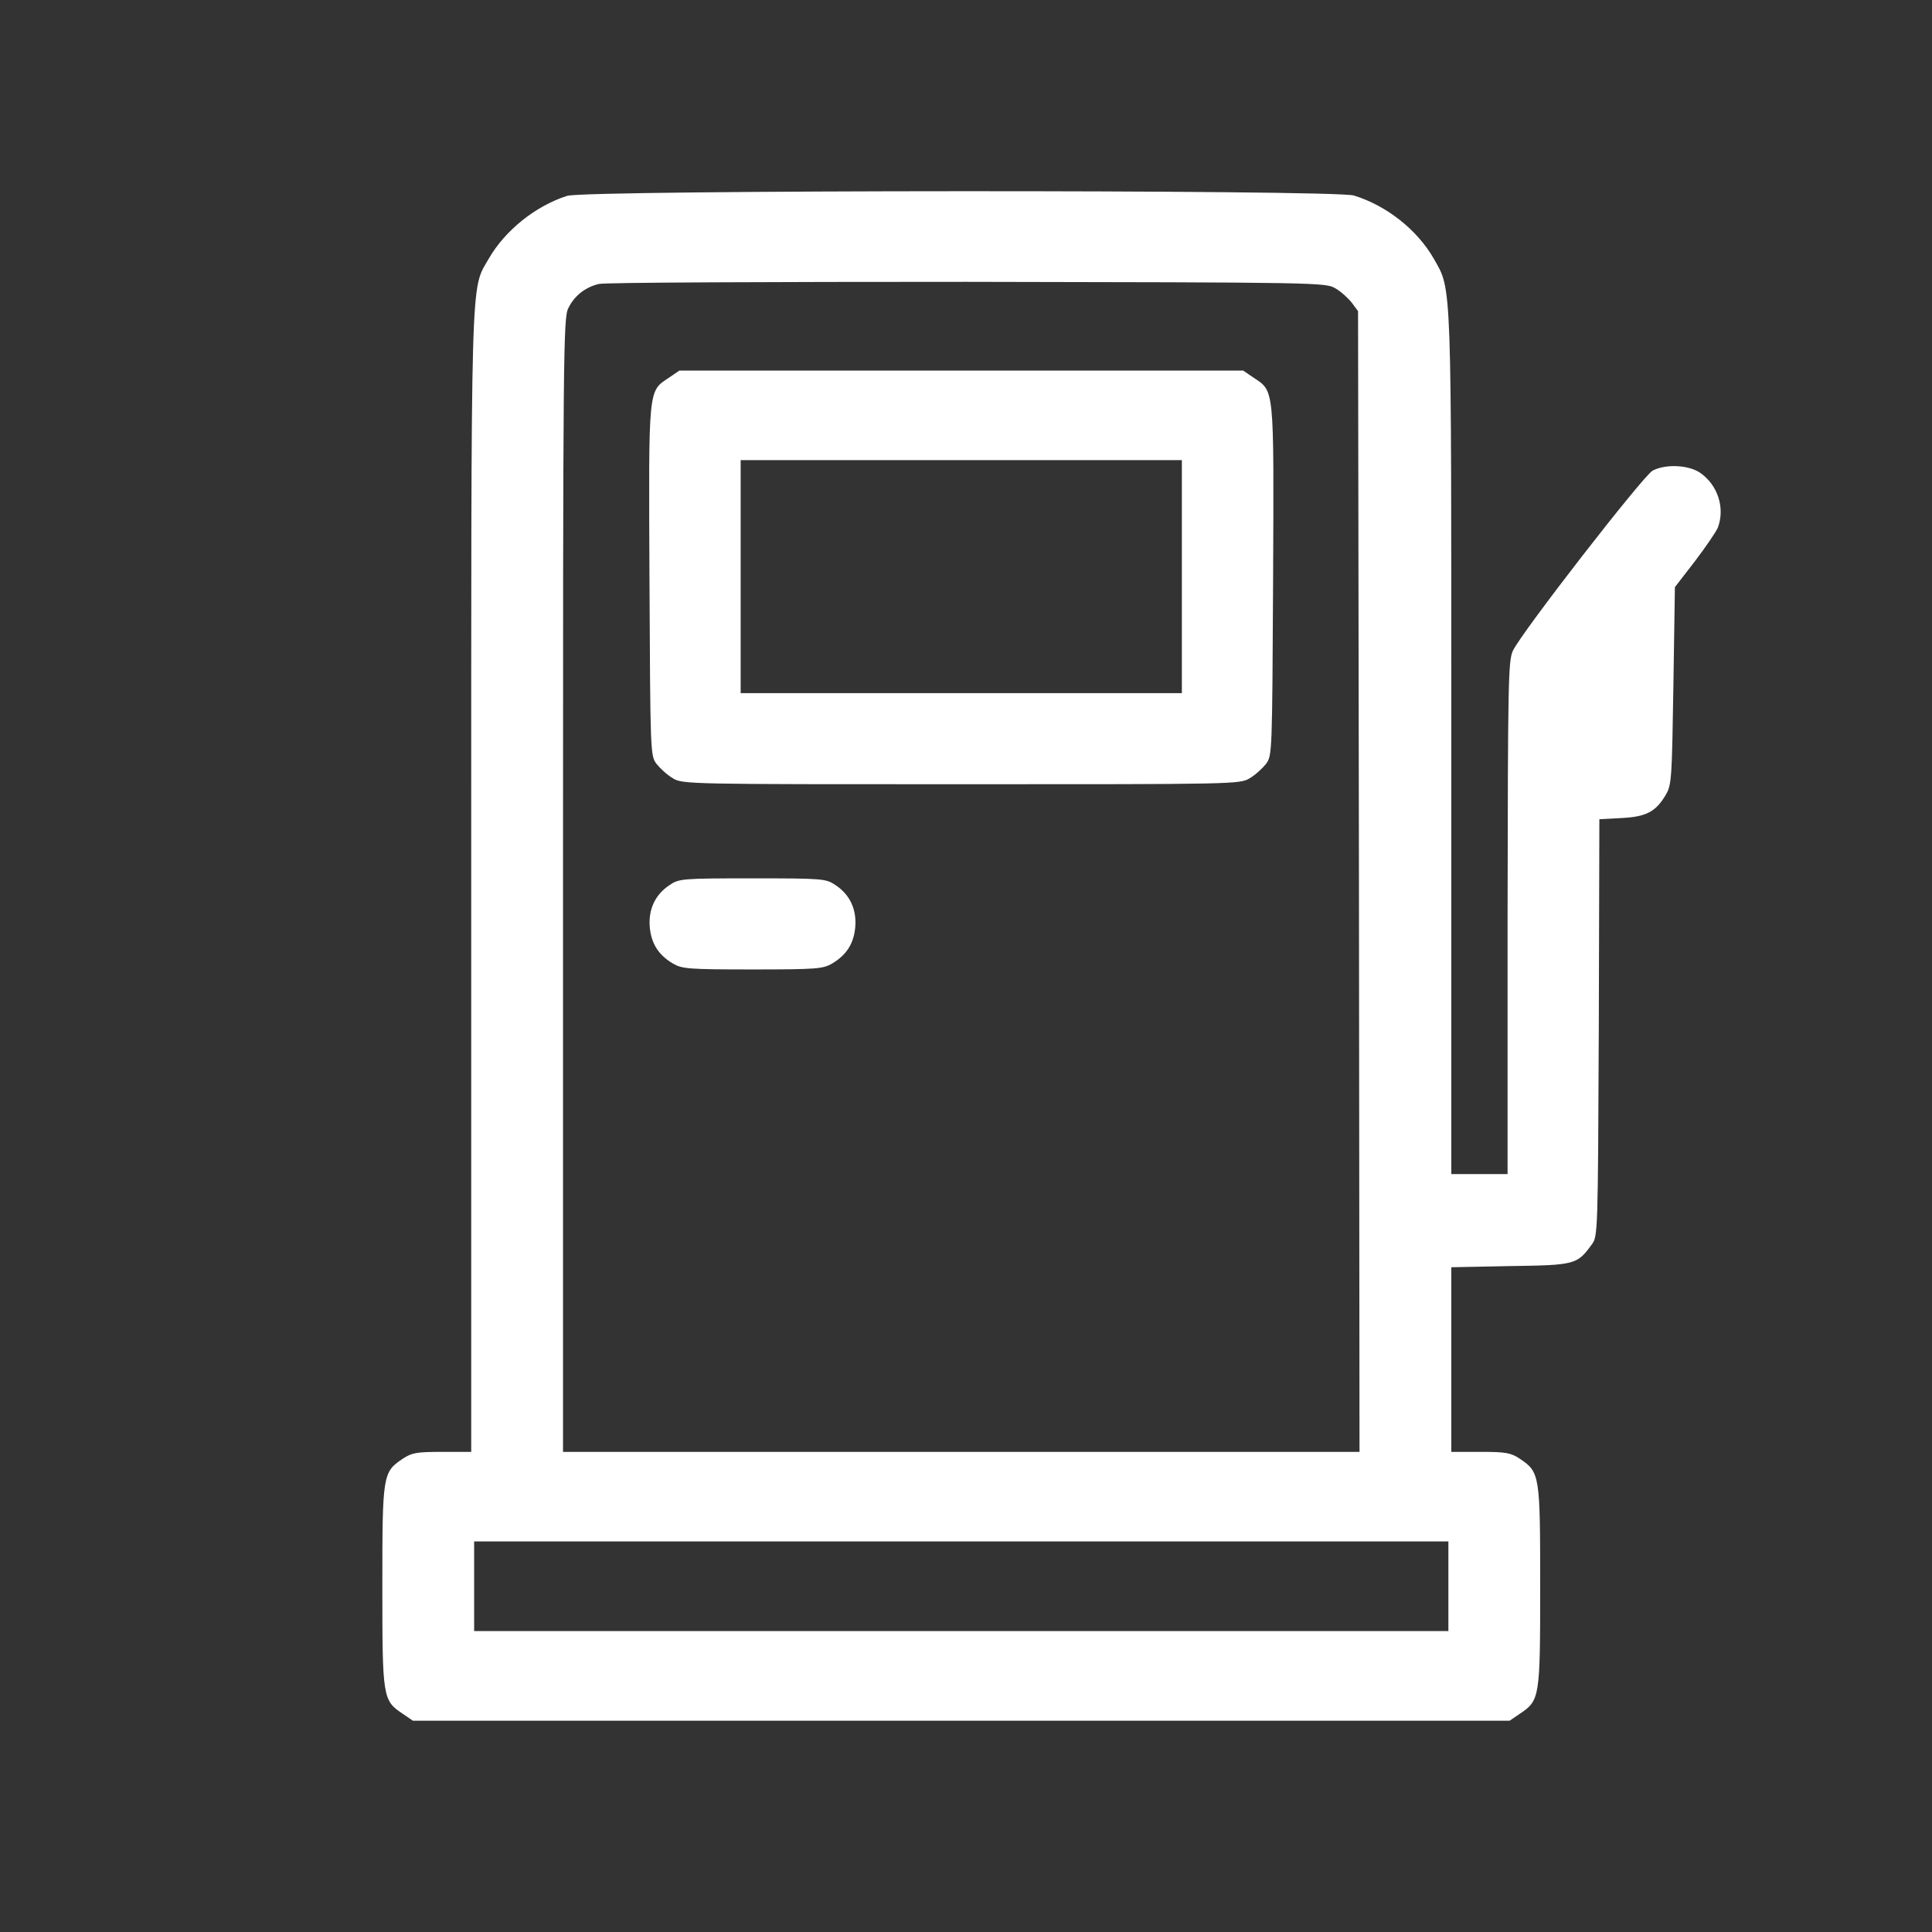
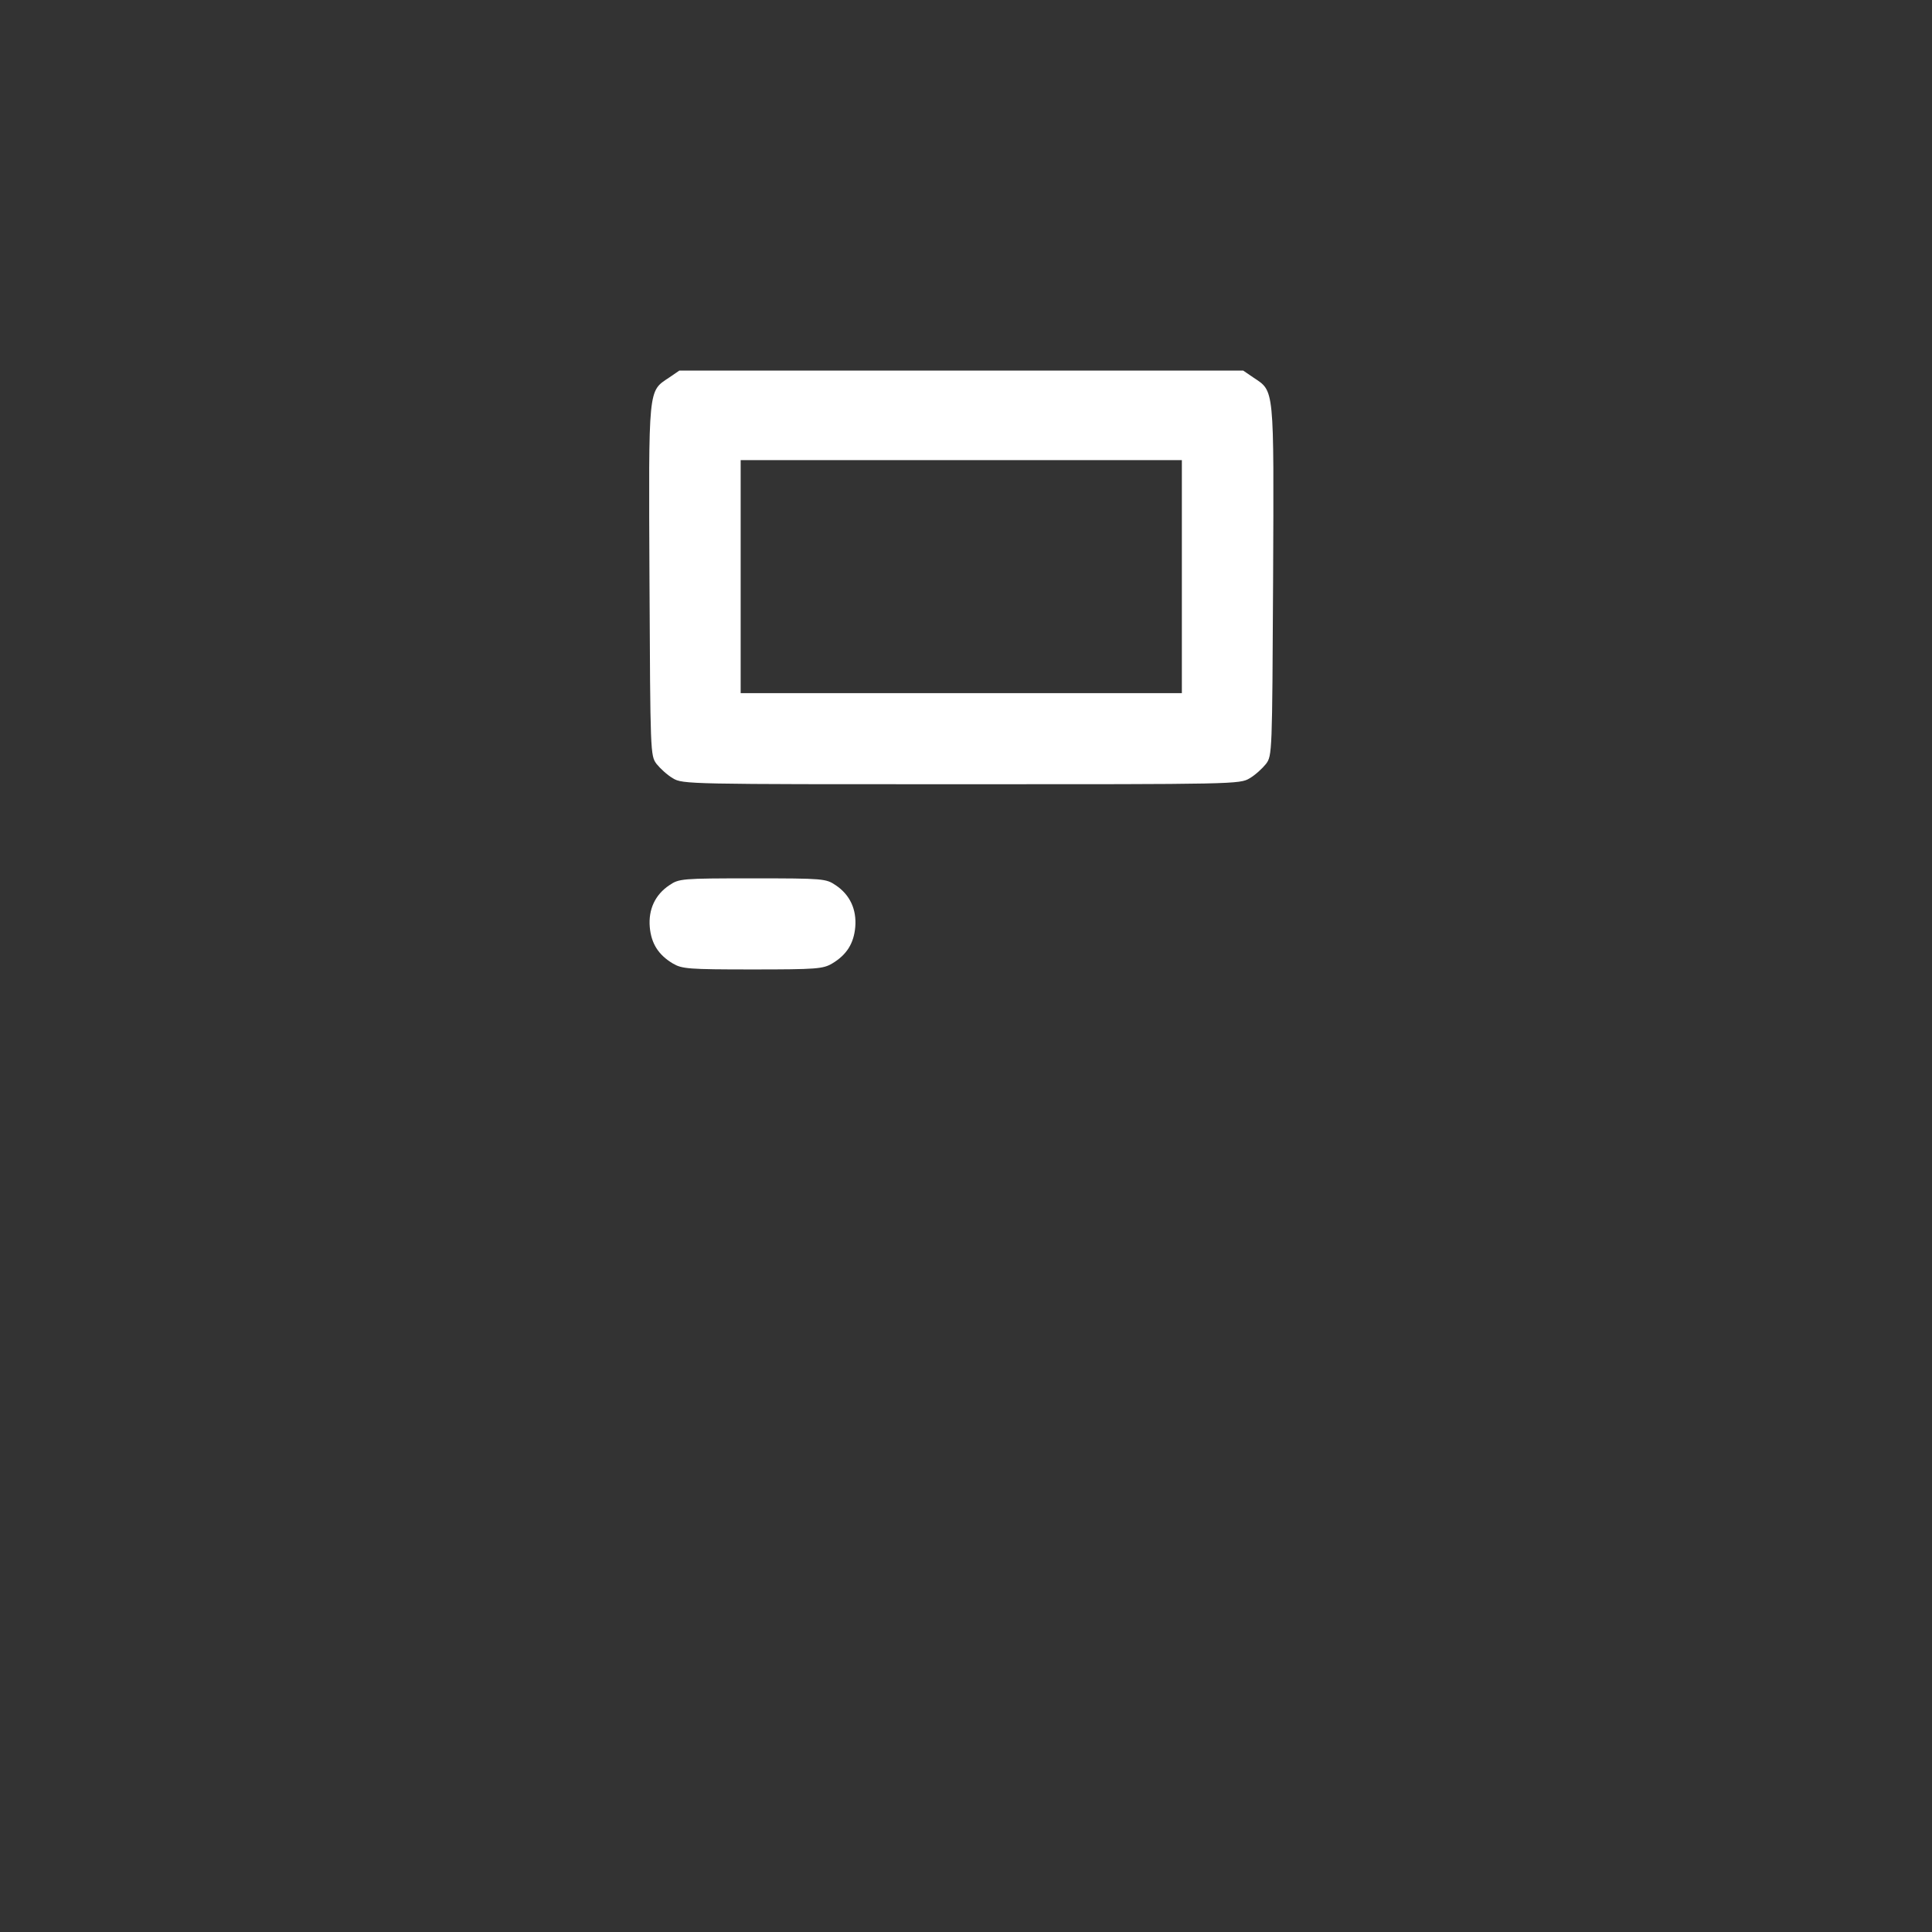
<svg xmlns="http://www.w3.org/2000/svg" width="41" height="41" viewBox="0 0 41 41" fill="none">
  <rect x="0" y="0" width="41" height="41" fill="#333333" stroke="none" />
-   <path d="M12.036 4.156C11.363 4.371 10.716 4.891 10.37 5.493C9.981 6.178 10 5.538 10 18.748V30.811H9.378C8.843 30.811 8.737 30.83 8.548 30.956C8.121 31.242 8.114 31.292 8.114 33.663C8.114 36.034 8.121 36.085 8.548 36.37L8.762 36.516H20.4H32.037L32.251 36.37C32.678 36.085 32.685 36.034 32.685 33.663C32.685 31.292 32.678 31.242 32.251 30.956C32.062 30.83 31.956 30.811 31.422 30.811H30.799V28.852V26.893L32.05 26.868C33.426 26.849 33.47 26.836 33.778 26.412C33.91 26.24 33.91 26.171 33.929 21.809L33.941 17.385L34.413 17.36C34.934 17.334 35.142 17.227 35.355 16.859C35.475 16.656 35.481 16.497 35.512 14.552L35.544 12.46L35.965 11.915C36.197 11.61 36.417 11.287 36.455 11.198C36.612 10.78 36.455 10.292 36.078 10.032C35.833 9.867 35.349 9.842 35.072 9.987C34.871 10.095 32.282 13.43 32.106 13.81C32.006 14.025 32 14.469 31.993 19.477V24.916H31.396H30.799V15.8C30.799 5.823 30.812 6.171 30.429 5.493C30.077 4.878 29.43 4.365 28.732 4.149C28.324 4.023 12.432 4.029 12.036 4.156ZM28.342 6.121C28.462 6.19 28.613 6.33 28.688 6.425L28.82 6.603L28.839 18.71L28.851 30.811H20.4H11.948V18.779C11.948 7.458 11.954 6.742 12.061 6.539C12.187 6.279 12.419 6.095 12.708 6.026C12.827 5.994 16.346 5.981 20.525 5.981C28.009 5.994 28.135 5.994 28.342 6.121ZM30.737 33.663V34.614H20.4H10.062V33.663V32.712H20.4H30.737V33.663Z" fill="white" />
  <path d="M14.204 8.01C13.751 8.314 13.764 8.162 13.783 12.314C13.801 15.984 13.801 16.035 13.933 16.212C14.009 16.307 14.16 16.447 14.279 16.516C14.486 16.643 14.606 16.643 20.399 16.643C26.193 16.643 26.313 16.643 26.52 16.516C26.639 16.447 26.79 16.307 26.866 16.212C26.998 16.035 26.998 15.984 27.017 12.314C27.035 8.162 27.048 8.314 26.596 8.01L26.382 7.864H20.399H14.417L14.204 8.01ZM25.081 12.238V14.71H20.399H15.718V12.238V9.765H20.399H25.081V12.238Z" fill="white" />
  <path d="M14.204 18.786C13.902 18.988 13.758 19.299 13.789 19.673C13.82 20.022 13.971 20.263 14.279 20.447C14.474 20.561 14.606 20.573 15.969 20.573C17.333 20.573 17.465 20.561 17.66 20.447C17.968 20.263 18.119 20.022 18.15 19.673C18.181 19.299 18.037 18.988 17.735 18.786C17.528 18.646 17.477 18.64 15.969 18.64C14.461 18.64 14.411 18.646 14.204 18.786Z" fill="white" />
</svg>